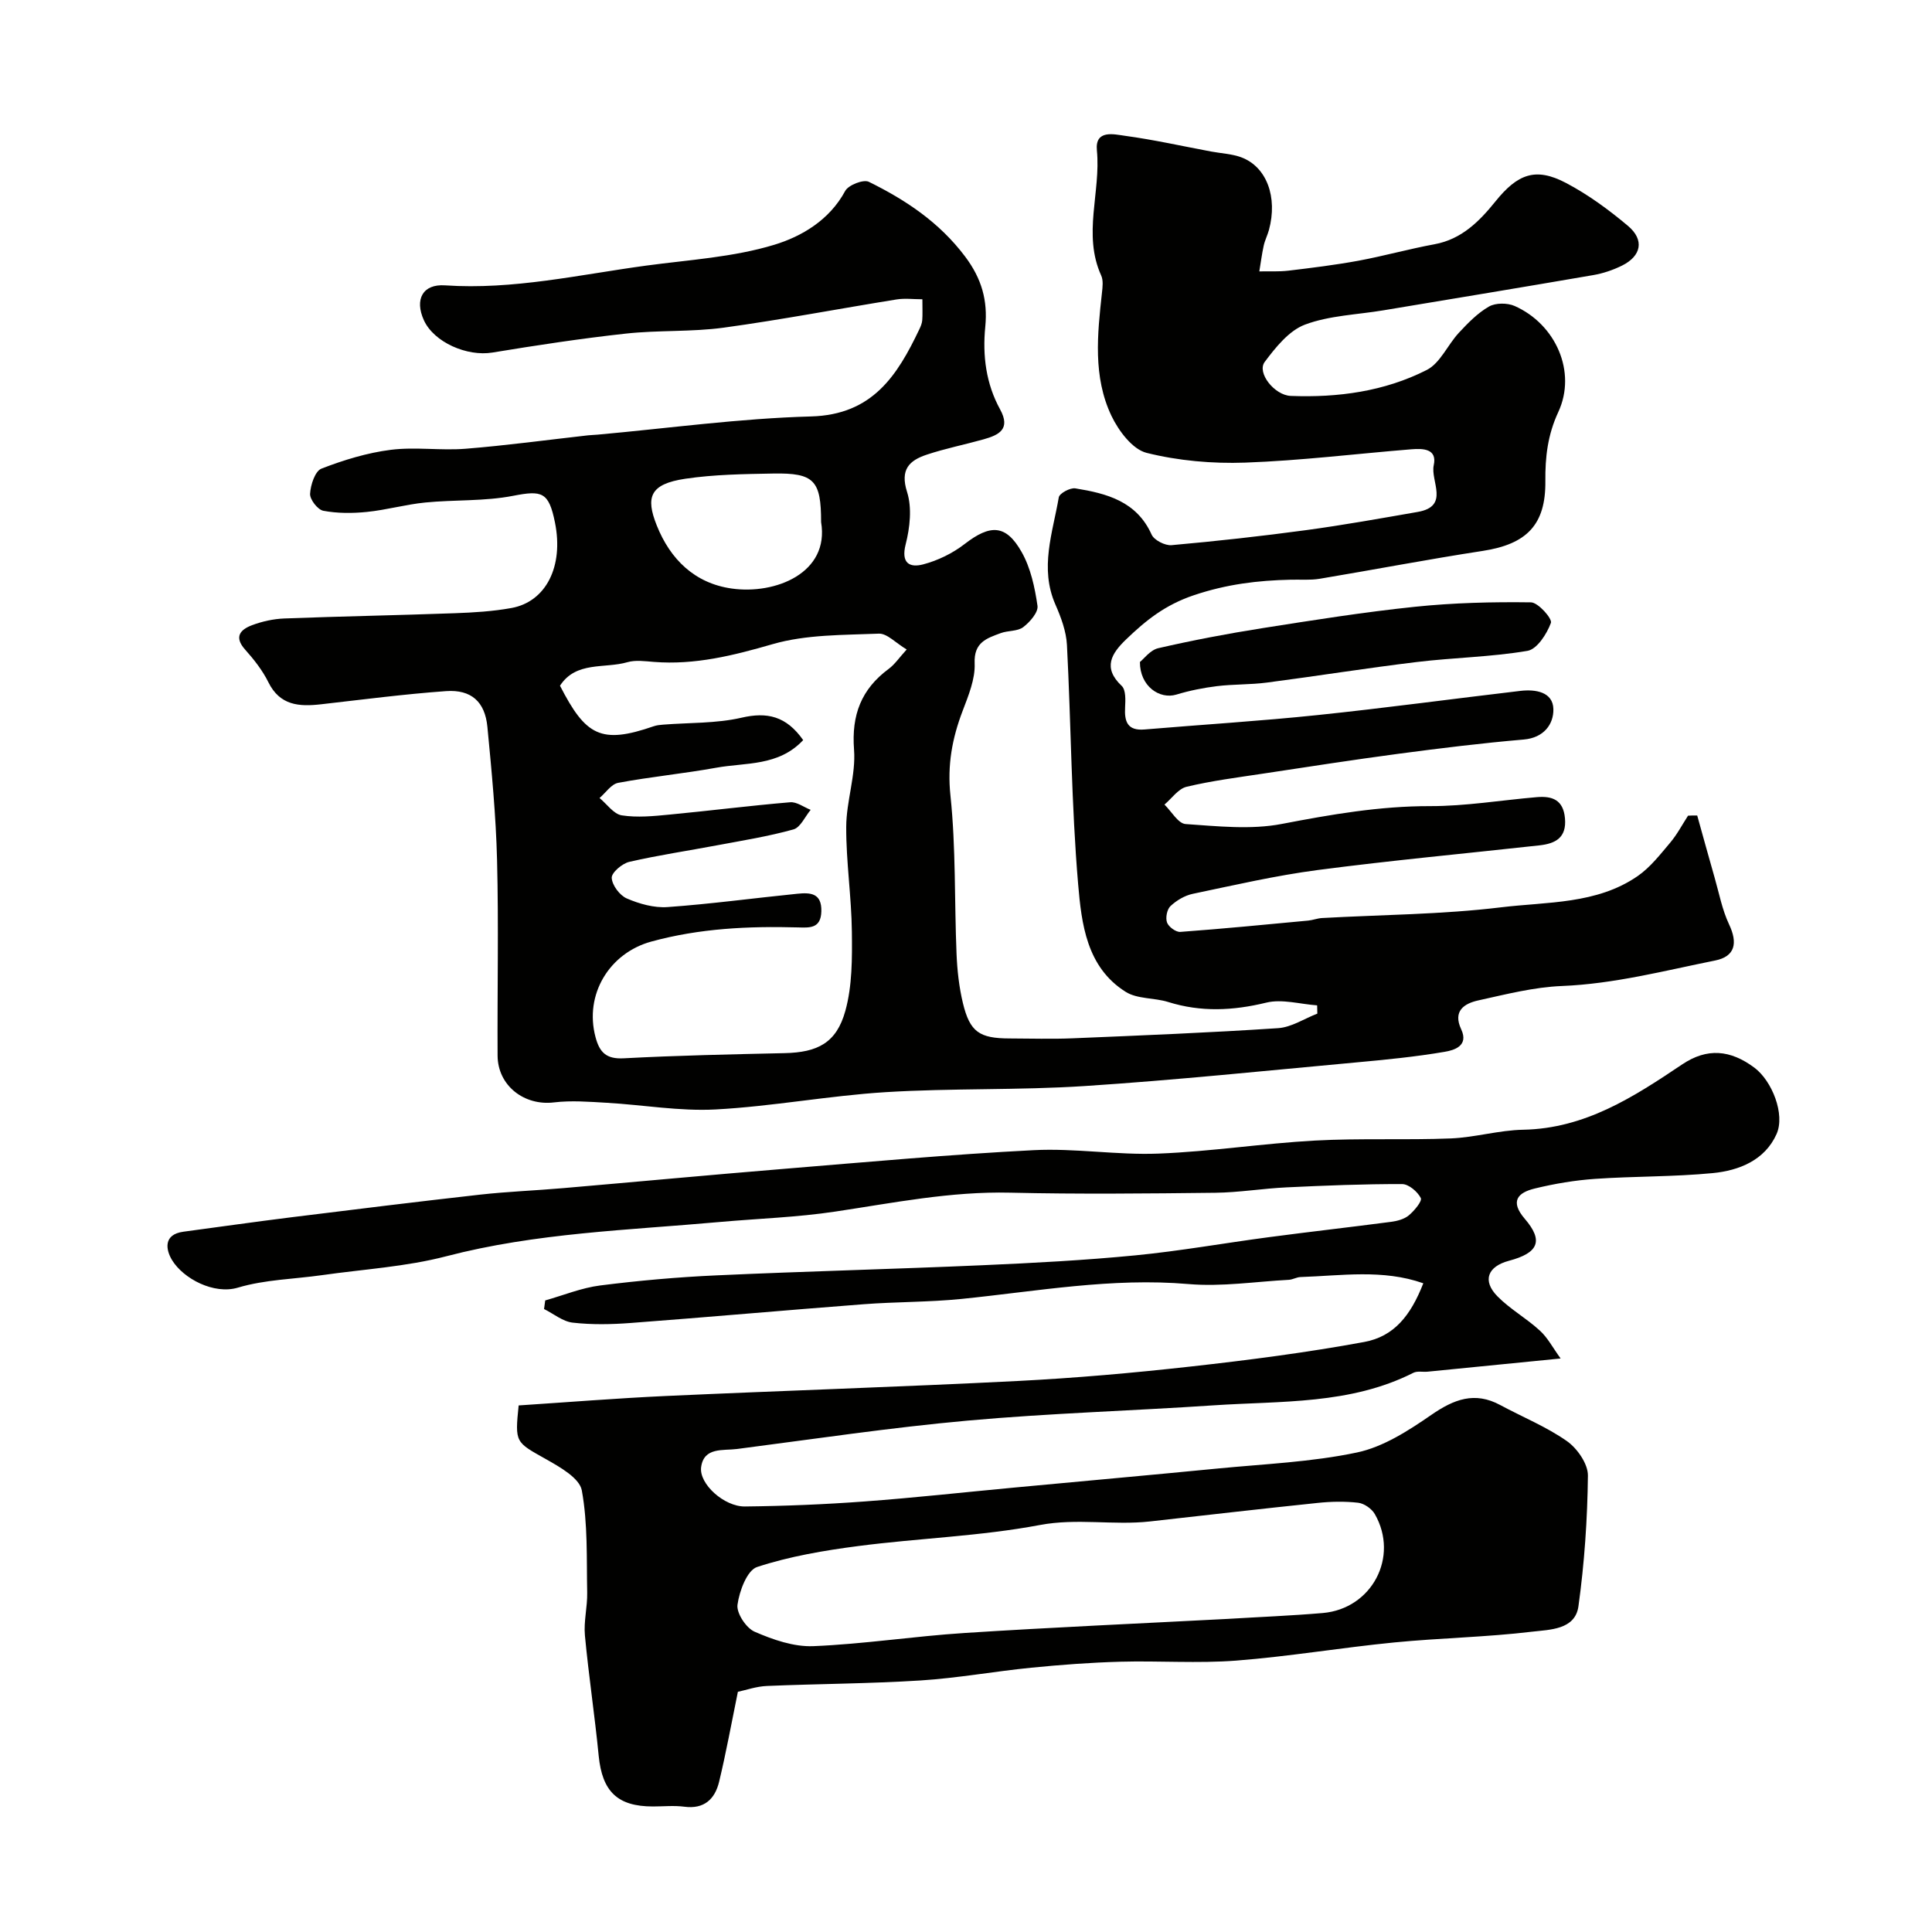
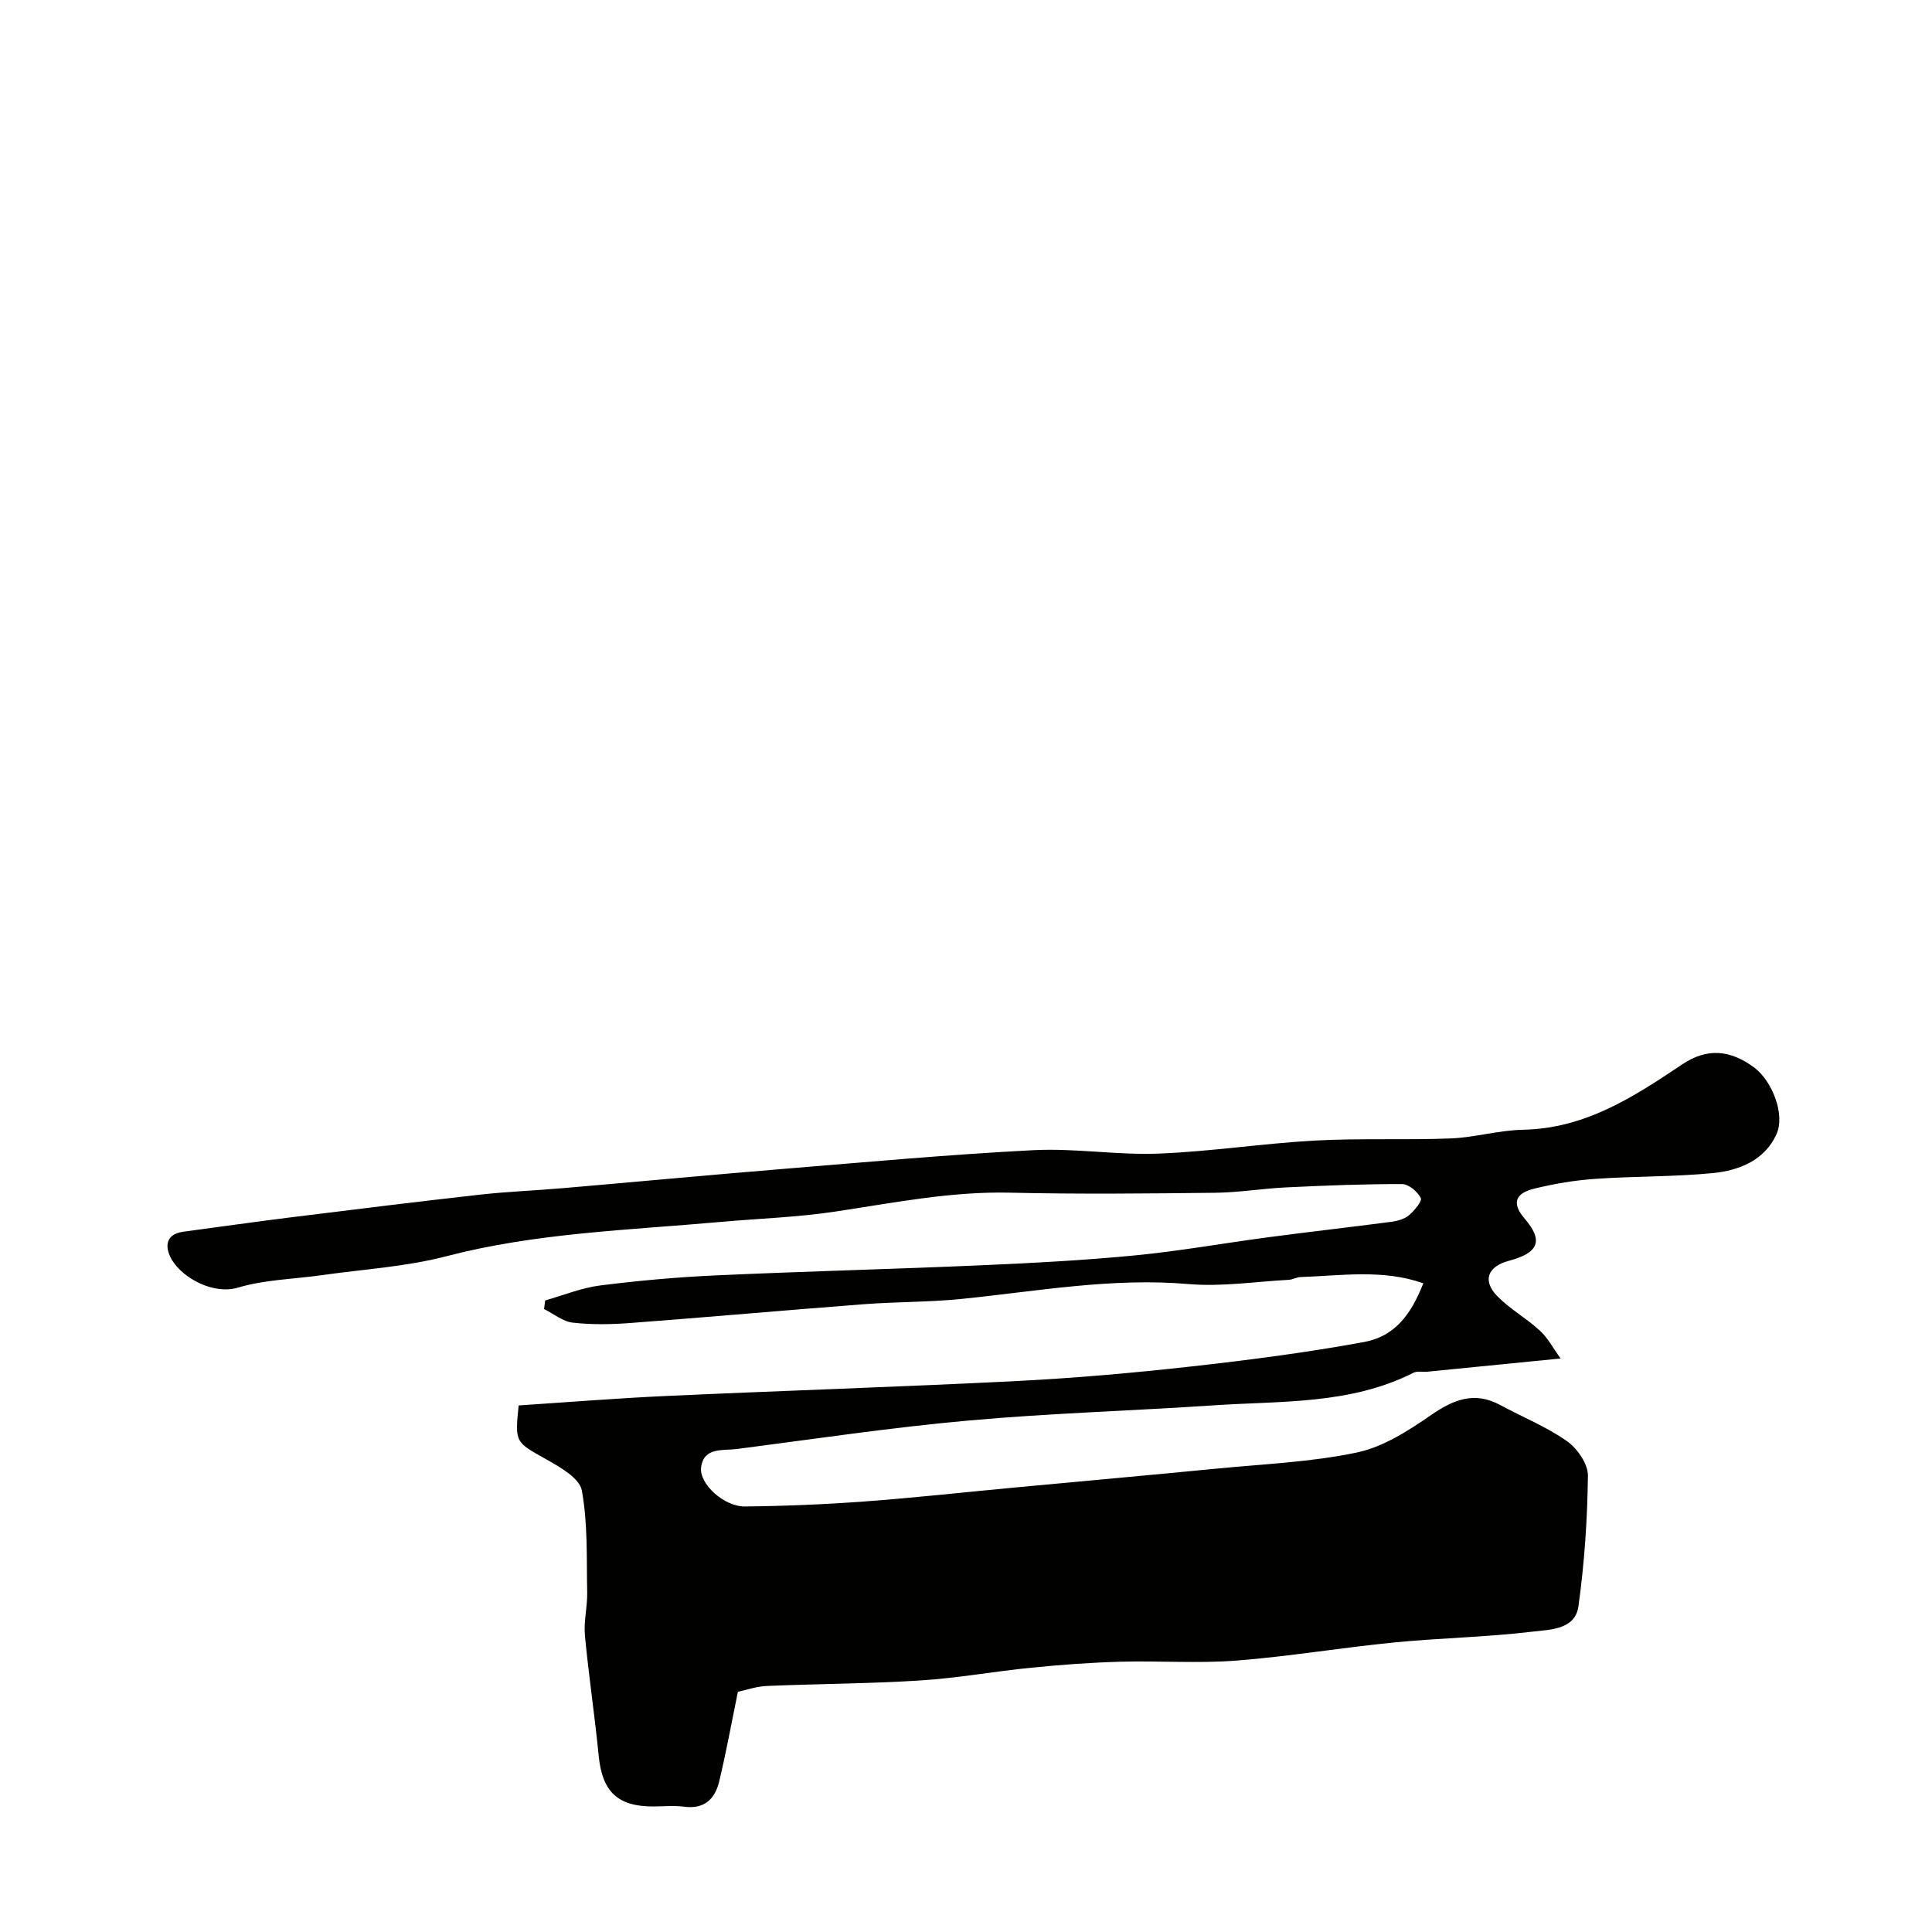
<svg xmlns="http://www.w3.org/2000/svg" enable-background="new 0 0 400 400" viewBox="0 0 400 400">
  <g fill="#010100">
-     <path d="m351.39 168.84c1.2 4.3 2.38 8.6 3.61 12.89.93 3.24 1.56 6.63 2.98 9.64 1.85 3.9 1.25 6.66-2.87 7.49-10.5 2.11-20.87 4.84-31.71 5.28-5.81.23-11.6 1.72-17.32 2.98-2.92.64-5.34 2.18-3.55 6 1.61 3.44-1.51 4.32-3.39 4.64-6.13 1.05-12.34 1.65-18.54 2.22-18.65 1.71-37.29 3.65-55.97 4.87-13.73.9-27.55.42-41.28 1.27-11.76.73-23.43 2.95-35.19 3.58-7.46.4-15.01-.95-22.53-1.38-3.64-.21-7.34-.51-10.93-.08-6.16.75-11.64-3.46-11.68-9.68-.07-13.5.23-27-.11-40.49-.23-9.21-1.12-18.41-2-27.58-.5-5.2-3.34-7.77-8.57-7.4-8.66.62-17.28 1.75-25.91 2.73-4.51.51-8.49.25-10.87-4.58-1.21-2.45-2.98-4.7-4.82-6.76-2.37-2.66-.94-4.14 1.44-5.04 2.1-.79 4.42-1.3 6.66-1.39 11.76-.45 23.53-.66 35.3-1.09 3.93-.14 7.9-.38 11.76-1.08 7.13-1.3 10.84-8.59 9-17.7-1.28-6.34-2.68-6.69-8.64-5.53-5.94 1.16-12.16.79-18.22 1.39-4.05.4-8.03 1.54-12.08 1.95-2.98.3-6.09.31-9.02-.24-1.16-.22-2.8-2.33-2.74-3.51.09-1.83 1.03-4.69 2.34-5.21 4.61-1.79 9.48-3.28 14.37-3.9 5.08-.64 10.34.19 15.47-.22 8.48-.68 16.91-1.83 25.37-2.78.66-.07 1.32-.08 1.98-.14 14.73-1.33 29.44-3.37 44.19-3.77 12.73-.35 17.86-8.47 22.43-18.07.28-.58.54-1.22.59-1.85.09-1.15.03-2.32.03-4.34-1.85 0-3.65-.24-5.36.04-11.94 1.92-23.82 4.2-35.79 5.84-6.69.91-13.55.49-20.27 1.23-9.23 1.01-18.43 2.41-27.59 3.92-5.25.87-12.11-2.11-14.2-6.69-1.96-4.31-.24-7.54 4.38-7.22 14.14.96 27.83-2.22 41.66-4.09 8.88-1.2 18.01-1.73 26.5-4.31 5.67-1.72 11.44-5.11 14.69-11.15.66-1.22 3.77-2.44 4.89-1.89 7.65 3.77 14.6 8.38 19.94 15.48 3.46 4.6 4.7 9.14 4.17 14.53-.59 5.99.15 11.79 3.07 17.11 2.25 4.1-.26 5.31-3.42 6.2-3.91 1.1-7.92 1.89-11.76 3.17-3.61 1.2-5.57 3.06-4.08 7.73 1.04 3.28.59 7.38-.29 10.83-1 3.93.82 4.89 3.62 4.16 3.04-.8 6.1-2.29 8.59-4.22 5.3-4.1 8.55-4.1 11.81 1.68 1.86 3.29 2.72 7.31 3.27 11.11.2 1.34-1.57 3.37-2.95 4.42-1.18.9-3.15.68-4.66 1.24-2.87 1.07-5.59 1.87-5.4 6.26.14 3.25-1.29 6.68-2.49 9.85-2.17 5.69-3.19 11.21-2.52 17.52 1.14 10.84.81 21.83 1.26 32.75.14 3.42.52 6.89 1.32 10.22 1.45 6 3.42 7.31 9.71 7.32 4.33.01 8.67.15 13-.03 14.18-.59 28.37-1.16 42.54-2.1 2.77-.18 5.43-1.97 8.13-3.01-.01-.57-.03-1.14-.04-1.71-3.52-.25-7.25-1.36-10.51-.57-6.9 1.68-13.54 2-20.34-.13-2.88-.9-6.38-.58-8.79-2.1-8.09-5.08-9.14-14.08-9.84-22.26-1.41-16.46-1.46-33.04-2.32-49.56-.15-2.83-1.23-5.73-2.39-8.37-3.31-7.55-.56-14.85.7-22.19.14-.83 2.36-2.03 3.42-1.86 6.48 1.05 12.69 2.65 15.8 9.57.52 1.16 2.79 2.31 4.13 2.19 9.3-.83 18.59-1.86 27.85-3.11 7.73-1.05 15.42-2.43 23.11-3.77 6.7-1.16 2.6-6.39 3.32-9.67.76-3.45-2.24-3.49-4.63-3.3-11.47.93-22.92 2.35-34.41 2.76-6.8.24-13.84-.38-20.41-2.02-2.93-.73-5.8-4.57-7.28-7.67-3.85-8.1-2.91-16.86-1.96-25.49.13-1.18.3-2.55-.16-3.56-3.87-8.52-.05-17.27-.89-25.89-.43-4.39 3.56-3.34 5.84-3.03 5.97.81 11.87 2.14 17.8 3.25 2.08.39 4.26.47 6.22 1.19 5.28 1.94 7.61 8.24 5.76 15.06-.3 1.09-.84 2.13-1.08 3.23-.39 1.76-.61 3.56-.91 5.34 2.01-.04 4.03.08 6.01-.15 4.85-.58 9.71-1.18 14.51-2.06 5.28-.98 10.47-2.44 15.75-3.41 5.62-1.03 9.3-4.76 12.6-8.85 4.6-5.71 8.32-7.16 14.63-3.84 4.58 2.41 8.86 5.55 12.83 8.89 3.44 2.9 2.77 6.23-1.24 8.22-1.86.92-3.93 1.62-5.98 1.97-14.46 2.49-28.95 4.88-43.43 7.29-5.44.91-11.16 1.06-16.23 2.96-3.31 1.24-6.08 4.71-8.34 7.73-1.67 2.22 2.02 6.9 5.4 7.03 9.79.38 19.4-.93 28.15-5.37 2.8-1.42 4.33-5.21 6.66-7.71 1.88-2.02 3.89-4.09 6.24-5.43 1.37-.78 3.8-.77 5.3-.11 8.52 3.78 12.89 13.66 9.04 21.95-2.21 4.75-2.73 9.36-2.68 14.33.09 9-3.84 13.03-12.97 14.43-11.28 1.73-22.5 3.89-33.76 5.77-1.95.32-3.98.14-5.98.19-6.84.15-13.28.93-20.08 3.22-5.99 2.02-9.94 5.23-14.02 9.15-2.98 2.87-4.92 5.84-.9 9.62.87.82.78 2.92.7 4.41-.17 2.98.48 4.91 4.03 4.61 11.96-1.01 23.95-1.74 35.89-2.99 14-1.46 27.95-3.36 41.93-5 3.14-.37 6.74.22 6.82 3.77.07 3.09-1.94 5.94-6.13 6.3-8.64.74-17.26 1.8-25.86 2.94-9.39 1.25-18.75 2.7-28.12 4.12-5.29.8-10.63 1.48-15.82 2.72-1.73.41-3.07 2.41-4.59 3.69 1.45 1.41 2.83 3.92 4.37 4.03 6.63.45 13.49 1.21 19.91-.02 10.2-1.96 20.27-3.71 30.72-3.69 7.36.01 14.72-1.23 22.09-1.86 3.18-.27 5.49.54 5.83 4.38.36 4.03-1.97 5.23-5.26 5.6-15.31 1.69-30.66 3.11-45.93 5.11-8.69 1.14-17.28 3.13-25.88 4.93-1.66.35-3.35 1.36-4.6 2.53-.73.68-1.07 2.44-.72 3.4.32.9 1.83 2.01 2.74 1.95 8.83-.65 17.65-1.51 26.47-2.34.97-.09 1.92-.48 2.88-.53 12.36-.69 24.81-.73 37.07-2.22 9.56-1.16 19.79-.61 28.27-6.46 2.61-1.8 4.66-4.46 6.74-6.92 1.43-1.69 2.48-3.71 3.7-5.59.66-.05 1.28-.05 1.9-.04zm-185.1-15.61c-5.13 5.47-11.92 4.61-18.01 5.72-6.74 1.22-13.58 1.87-20.3 3.13-1.43.27-2.58 2.06-3.85 3.14 1.52 1.25 2.92 3.33 4.6 3.59 3.22.5 6.62.16 9.91-.16 8.32-.79 16.62-1.85 24.95-2.55 1.36-.12 2.83 1.01 4.25 1.57-1.17 1.4-2.11 3.64-3.56 4.05-5.16 1.44-10.48 2.29-15.76 3.28-6.08 1.15-12.22 2.05-18.24 3.44-1.47.34-3.68 2.23-3.63 3.31.08 1.53 1.66 3.64 3.13 4.27 2.6 1.12 5.65 1.98 8.43 1.78 8.98-.64 17.92-1.86 26.88-2.76 2.62-.26 5.07-.2 4.96 3.66-.1 3.6-2.47 3.37-4.84 3.31-10.24-.28-20.36.19-30.36 2.93-8.68 2.37-13.92 10.96-11.55 19.8.84 3.16 2.24 4.57 5.85 4.37 11.09-.59 22.19-.82 33.29-1.07 6.82-.15 10.74-2.1 12.58-8.75 1.44-5.2 1.41-10.91 1.35-16.38-.08-7.24-1.2-14.48-1.17-21.71.02-5.34 2.02-10.74 1.62-15.99-.55-7.18 1.49-12.52 7.18-16.73 1.26-.93 2.18-2.33 3.72-4.01-2.27-1.35-4.06-3.35-5.77-3.28-7.36.3-15.01.16-21.97 2.17-8.16 2.36-16.1 4.35-24.61 3.68-1.82-.14-3.78-.43-5.47.06-4.72 1.37-10.64-.26-13.96 4.87 5.31 10.35 8.47 12.18 19.41 8.39.61-.21 1.29-.28 1.94-.33 5.41-.43 10.97-.23 16.2-1.43 5.35-1.25 9.3-.34 12.8 4.63zm3.71-45.14c0-8.63-1.42-10.2-9.91-10.05-6.08.11-12.22.19-18.21 1.08-7.38 1.1-8.22 3.84-5.92 9.63 2.81 7.08 7.91 12.03 15.54 13.1 8.99 1.28 20.28-3.19 18.5-13.76z" />
-     <path d="m323.11 281.26c-10.19 1.01-18.86 1.88-27.52 2.73-.99.1-2.14-.18-2.96.23-13.09 6.62-27.38 5.8-41.37 6.74-16.96 1.14-33.97 1.63-50.9 3.16-15.97 1.44-31.86 3.82-47.78 5.88-2.86.37-6.86-.44-7.42 3.76-.46 3.48 4.79 8.19 9.06 8.14 8.27-.09 16.55-.43 24.8-1.04 10.32-.76 20.61-1.91 30.91-2.87 14.07-1.32 28.14-2.58 42.2-3.95 9.63-.94 19.4-1.33 28.82-3.32 5.45-1.15 10.66-4.52 15.37-7.77 4.69-3.24 8.99-4.92 14.31-2.04 4.6 2.48 9.52 4.47 13.76 7.44 2.15 1.5 4.39 4.72 4.37 7.14-.1 9.04-.72 18.12-1.96 27.07-.68 4.9-5.99 4.83-9.56 5.26-9.48 1.14-19.07 1.3-28.58 2.23-10.92 1.07-21.78 2.91-32.71 3.76-7.95.61-15.99.01-23.99.23-6.15.17-12.31.63-18.44 1.24-7.65.76-15.25 2.15-22.92 2.64-10.58.67-21.2.69-31.8 1.14-2.22.09-4.41.87-6.03 1.21-1.34 6.54-2.44 12.63-3.89 18.64-.86 3.55-3.07 5.7-7.2 5.15-2.13-.28-4.33-.05-6.49-.05-7.37 0-10.51-3.11-11.24-10.51-.81-8.31-2.07-16.58-2.85-24.9-.27-2.91.53-5.91.47-8.86-.14-7.07.15-14.26-1.11-21.16-.46-2.55-4.52-4.84-7.39-6.46-6.36-3.58-6.48-3.37-5.69-11.14 10.06-.66 20.21-1.48 30.38-1.95 24.3-1.11 48.61-1.88 72.91-3.11 11.99-.61 23.97-1.67 35.9-3 12.01-1.34 24.01-2.89 35.89-5.08 6.11-1.13 9.59-5.4 12.22-12.15-8.4-2.96-16.96-1.57-25.44-1.29-.8.03-1.58.52-2.38.57-6.93.37-13.93 1.47-20.79.88-15.89-1.37-31.38 1.5-47.01 3.08-6.73.68-13.54.58-20.3 1.1-16.07 1.23-32.13 2.67-48.2 3.88-3.98.3-8.03.38-11.98-.07-2.06-.23-3.97-1.84-5.94-2.82.08-.59.16-1.18.24-1.78 3.79-1.07 7.52-2.61 11.39-3.1 7.99-1.01 16.04-1.73 24.08-2.09 18.36-.84 36.74-1.29 55.1-2.1 10.54-.46 21.1-1.02 31.6-2.04 9.26-.9 18.45-2.55 27.69-3.77 8.43-1.12 16.89-2.07 25.33-3.18 1.26-.17 2.69-.56 3.62-1.34 1.13-.95 2.79-2.93 2.47-3.58-.67-1.32-2.51-2.89-3.87-2.89-7.96-.02-15.93.3-23.89.68-4.93.23-9.85 1.06-14.77 1.12-14.16.16-28.34.31-42.5-.02-12.27-.29-24.16 2.11-36.17 3.91-7.95 1.2-16.04 1.45-24.07 2.17-18.91 1.7-37.93 2.24-56.51 7.09-8.33 2.17-17.1 2.68-25.67 3.9-5.83.83-11.87.92-17.45 2.59-4.98 1.49-11.3-1.86-13.64-5.7-1.3-2.14-1.86-5.32 2.37-5.88 7.45-1 14.9-2.06 22.36-2.99 13-1.61 26-3.22 39.02-4.68 5.73-.64 11.5-.85 17.24-1.35 15.23-1.31 30.45-2.74 45.68-3.99 17.23-1.41 34.45-2.99 51.71-3.87 8.59-.44 17.27 1.05 25.87.71 10.82-.42 21.58-2.11 32.4-2.7 9.34-.51 18.73-.07 28.08-.44 5.02-.2 10-1.71 15.02-1.8 12.81-.25 22.84-6.77 32.91-13.53 5.16-3.46 9.96-3.04 14.96.69 3.62 2.71 6.41 9.64 4.57 13.75-2.43 5.41-7.75 7.54-13.22 8.07-8.07.78-16.22.63-24.31 1.19-4.21.29-8.43 1-12.53 2-3.52.85-5.18 2.64-2.06 6.27 3.92 4.56 2.84 7.07-3.28 8.69-4.42 1.18-5.56 4.12-2.39 7.35 2.61 2.66 6 4.54 8.76 7.08 1.63 1.46 2.68 3.52 4.33 5.8zm-69.02 53.92c6.59-.4 13.19-.66 19.77-1.22 10.18-.88 15.85-11.62 10.79-20.47-.63-1.11-2.19-2.21-3.44-2.36-2.78-.32-5.66-.26-8.46.04-11.57 1.2-23.12 2.54-34.67 3.83-7.56.84-15.06-.72-22.8.74-12.36 2.33-25.06 2.72-37.57 4.35-7.08.92-14.22 2.13-20.96 4.34-2.07.68-3.67 4.97-4.06 7.81-.24 1.74 1.79 4.83 3.55 5.59 3.79 1.65 8.1 3.15 12.13 2.99 10.48-.43 20.9-2.06 31.37-2.73 18.1-1.17 36.23-1.96 54.35-2.91z" />
-     <path d="m236.01 137.06c.79-.62 2.13-2.48 3.8-2.86 7.13-1.64 14.34-3.01 21.57-4.15 10.48-1.65 20.98-3.32 31.54-4.42 7.97-.83 16.04-1.03 24.05-.92 1.49.02 4.45 3.39 4.13 4.25-.84 2.29-2.87 5.45-4.85 5.79-7.54 1.28-15.28 1.39-22.89 2.31-10.38 1.25-20.7 2.91-31.07 4.26-3.42.45-6.92.32-10.34.74-2.84.35-5.68.92-8.41 1.75-3.44 1.03-7.55-1.71-7.53-6.75z" />
+     <path d="m323.11 281.26c-10.19 1.01-18.86 1.88-27.52 2.73-.99.1-2.14-.18-2.96.23-13.09 6.62-27.38 5.8-41.37 6.74-16.96 1.14-33.97 1.63-50.9 3.16-15.97 1.44-31.86 3.82-47.78 5.88-2.86.37-6.86-.44-7.42 3.76-.46 3.48 4.79 8.19 9.06 8.14 8.27-.09 16.55-.43 24.8-1.04 10.32-.76 20.61-1.91 30.91-2.87 14.07-1.32 28.14-2.58 42.2-3.95 9.63-.94 19.4-1.33 28.82-3.32 5.45-1.15 10.66-4.52 15.37-7.77 4.69-3.24 8.99-4.92 14.31-2.04 4.6 2.48 9.52 4.47 13.76 7.44 2.15 1.5 4.39 4.72 4.37 7.14-.1 9.04-.72 18.12-1.96 27.07-.68 4.9-5.99 4.83-9.56 5.26-9.48 1.14-19.07 1.3-28.58 2.23-10.92 1.07-21.78 2.91-32.71 3.76-7.95.61-15.99.01-23.99.23-6.15.17-12.31.63-18.44 1.24-7.65.76-15.25 2.15-22.92 2.64-10.58.67-21.2.69-31.8 1.14-2.22.09-4.41.87-6.03 1.21-1.34 6.54-2.44 12.63-3.89 18.64-.86 3.55-3.07 5.7-7.2 5.15-2.13-.28-4.33-.05-6.49-.05-7.37 0-10.51-3.11-11.24-10.51-.81-8.31-2.07-16.58-2.85-24.9-.27-2.91.53-5.91.47-8.86-.14-7.07.15-14.26-1.11-21.16-.46-2.55-4.52-4.84-7.39-6.46-6.36-3.58-6.48-3.37-5.69-11.14 10.06-.66 20.21-1.48 30.38-1.95 24.3-1.11 48.61-1.88 72.91-3.11 11.99-.61 23.97-1.67 35.9-3 12.01-1.34 24.01-2.89 35.89-5.08 6.11-1.13 9.59-5.4 12.22-12.15-8.4-2.96-16.96-1.57-25.44-1.29-.8.03-1.58.52-2.38.57-6.93.37-13.93 1.47-20.79.88-15.89-1.37-31.38 1.5-47.01 3.08-6.73.68-13.54.58-20.3 1.1-16.07 1.23-32.13 2.67-48.2 3.88-3.98.3-8.03.38-11.98-.07-2.06-.23-3.97-1.84-5.94-2.82.08-.59.16-1.18.24-1.78 3.79-1.07 7.52-2.61 11.39-3.1 7.99-1.01 16.04-1.73 24.08-2.09 18.36-.84 36.74-1.29 55.1-2.1 10.54-.46 21.1-1.02 31.6-2.04 9.26-.9 18.45-2.55 27.69-3.77 8.43-1.12 16.89-2.07 25.33-3.18 1.26-.17 2.69-.56 3.62-1.34 1.13-.95 2.79-2.93 2.47-3.58-.67-1.32-2.51-2.89-3.87-2.89-7.96-.02-15.93.3-23.89.68-4.93.23-9.85 1.06-14.77 1.12-14.16.16-28.34.31-42.5-.02-12.27-.29-24.16 2.11-36.17 3.91-7.95 1.2-16.04 1.45-24.07 2.17-18.91 1.7-37.93 2.24-56.51 7.09-8.33 2.17-17.1 2.68-25.67 3.9-5.83.83-11.87.92-17.45 2.59-4.98 1.49-11.3-1.86-13.64-5.7-1.3-2.14-1.86-5.32 2.37-5.88 7.45-1 14.9-2.06 22.36-2.99 13-1.61 26-3.22 39.02-4.68 5.73-.64 11.5-.85 17.24-1.35 15.23-1.31 30.45-2.74 45.68-3.99 17.23-1.41 34.45-2.99 51.71-3.87 8.59-.44 17.27 1.05 25.87.71 10.82-.42 21.58-2.11 32.4-2.7 9.34-.51 18.73-.07 28.08-.44 5.02-.2 10-1.71 15.02-1.8 12.81-.25 22.84-6.77 32.91-13.53 5.16-3.46 9.96-3.04 14.96.69 3.62 2.71 6.41 9.64 4.57 13.75-2.43 5.41-7.75 7.54-13.22 8.07-8.07.78-16.22.63-24.31 1.19-4.21.29-8.43 1-12.53 2-3.52.85-5.18 2.64-2.06 6.27 3.92 4.56 2.84 7.07-3.28 8.69-4.42 1.18-5.56 4.12-2.39 7.35 2.61 2.66 6 4.54 8.76 7.08 1.63 1.46 2.68 3.52 4.33 5.8zm-69.02 53.92z" />
  </g>
</svg>